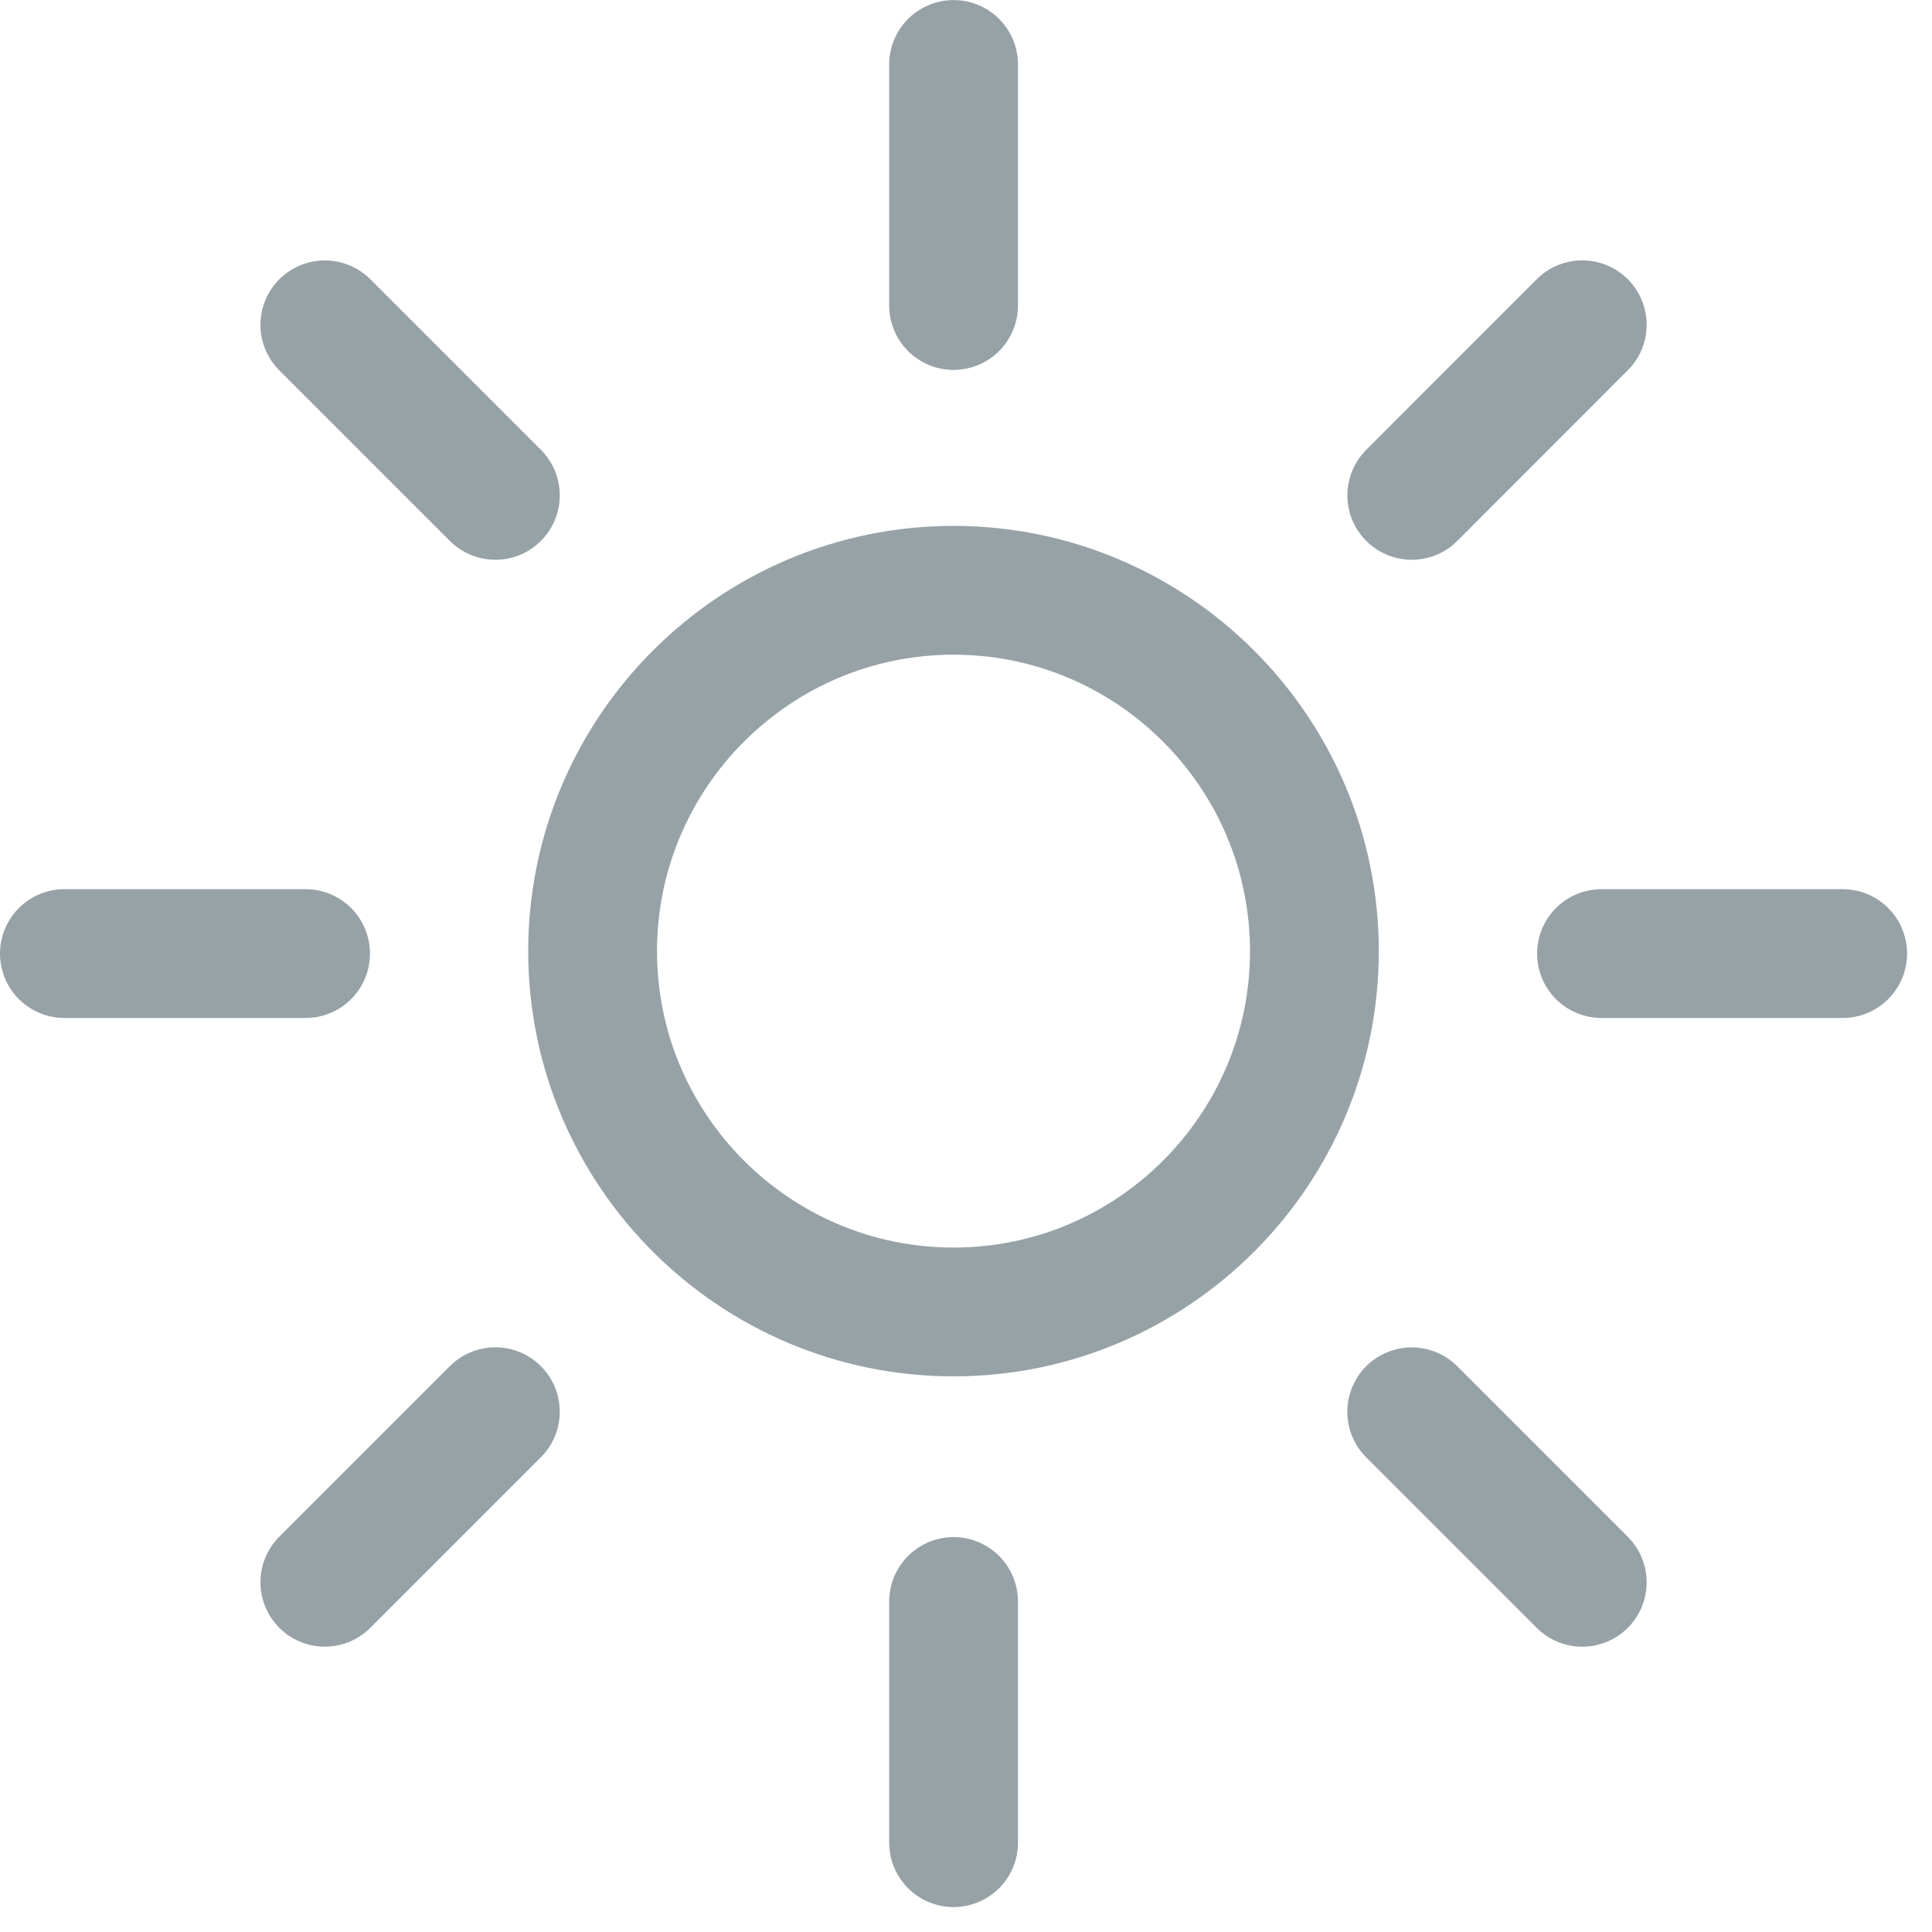
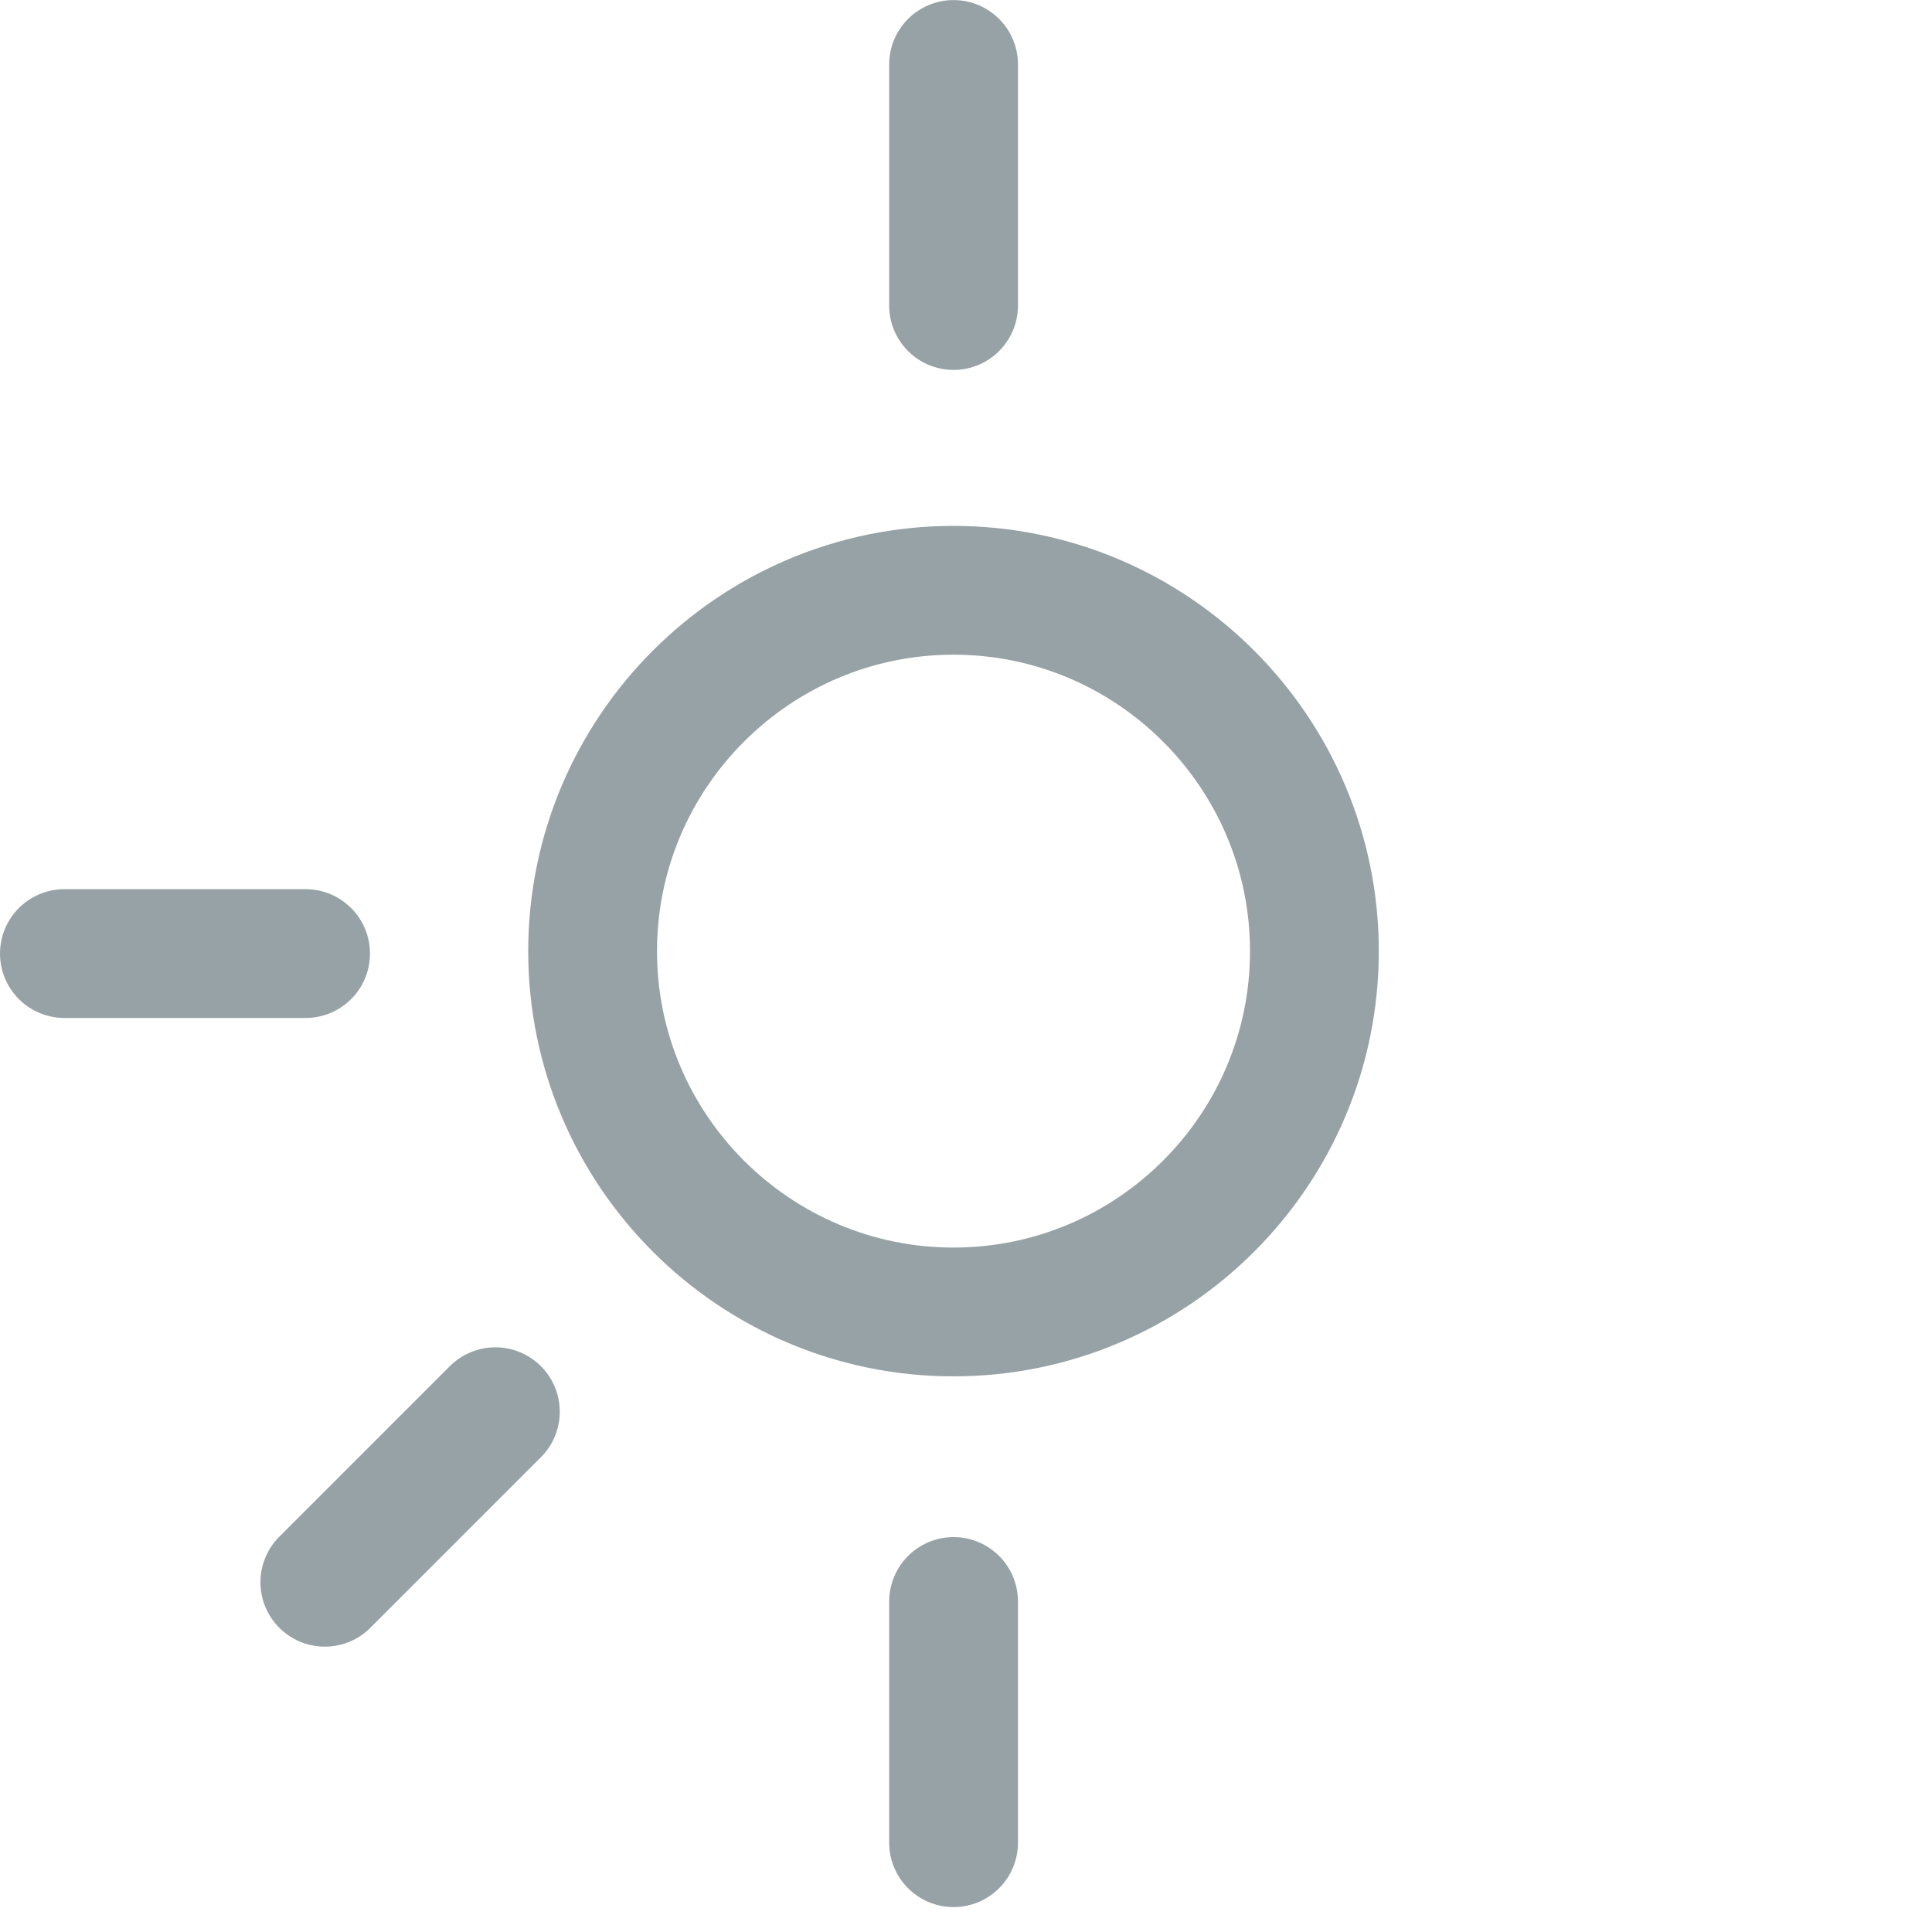
<svg xmlns="http://www.w3.org/2000/svg" width="30px" height="30px" viewBox="0 0 30 30" version="1.1">
  <title>38BD8EC6-9C34-4B2B-A296-4ACB7A94E6EF</title>
  <desc>Created with sketchtool.</desc>
  <defs />
  <g id="Kitchen" stroke="none" stroke-width="1" fill="none" fill-rule="evenodd">
    <g id="Main-page" transform="translate(-510, -199)">
      <g id="Group-18" transform="translate(0, 173)">
        <g id="Light" transform="translate(508, 24)">
          <g id="Group-Copy-13">
            <rect id="Rectangle" fill-opacity="0" fill="#FFFFFF" x="0" y="0" width="34" height="34" />
            <path d="M16.806,11.166 C13.716,11.166 11.202,13.68 11.202,16.77 C11.202,19.86 13.716,22.372 16.806,22.372 C19.896,22.372 22.41,19.86 22.41,16.77 C22.41,13.68 19.896,11.166 16.806,11.166 Z" id="Stroke-1" stroke="#97A2A7" stroke-width="2" stroke-linecap="round" stroke-linejoin="round" />
            <path d="M16.807,6.744 L16.807,3.001" id="Stroke-3" stroke="#97A2A7" stroke-width="2" stroke-linecap="round" stroke-linejoin="round" />
            <path d="M16.807,30.613 L16.807,26.868" id="Stroke-5" stroke="#97A2A7" stroke-width="2" stroke-linecap="round" stroke-linejoin="round" />
-             <path d="M26.868,16.807 L30.613,16.807" id="Stroke-7" stroke="#97A2A7" stroke-width="2" stroke-linecap="round" stroke-linejoin="round" />
            <path d="M3,16.807 L6.745,16.807" id="Stroke-9" stroke="#97A2A7" stroke-width="2" stroke-linecap="round" stroke-linejoin="round" />
-             <path d="M23.922,9.692 L26.569,7.043" id="Stroke-11" stroke="#97A2A7" stroke-width="2" stroke-linecap="round" stroke-linejoin="round" />
            <path d="M7.044,26.569 L9.692,23.921" id="Stroke-13" stroke="#97A2A7" stroke-width="2" stroke-linecap="round" stroke-linejoin="round" />
-             <path d="M23.921,23.922 L26.569,26.57" id="Stroke-15" stroke="#97A2A7" stroke-width="2" stroke-linecap="round" stroke-linejoin="round" />
-             <path d="M7.044,7.044 L9.692,9.692" id="Stroke-17" stroke="#97A2A7" stroke-width="2" stroke-linecap="round" stroke-linejoin="round" />
          </g>
        </g>
      </g>
    </g>
  </g>
</svg>